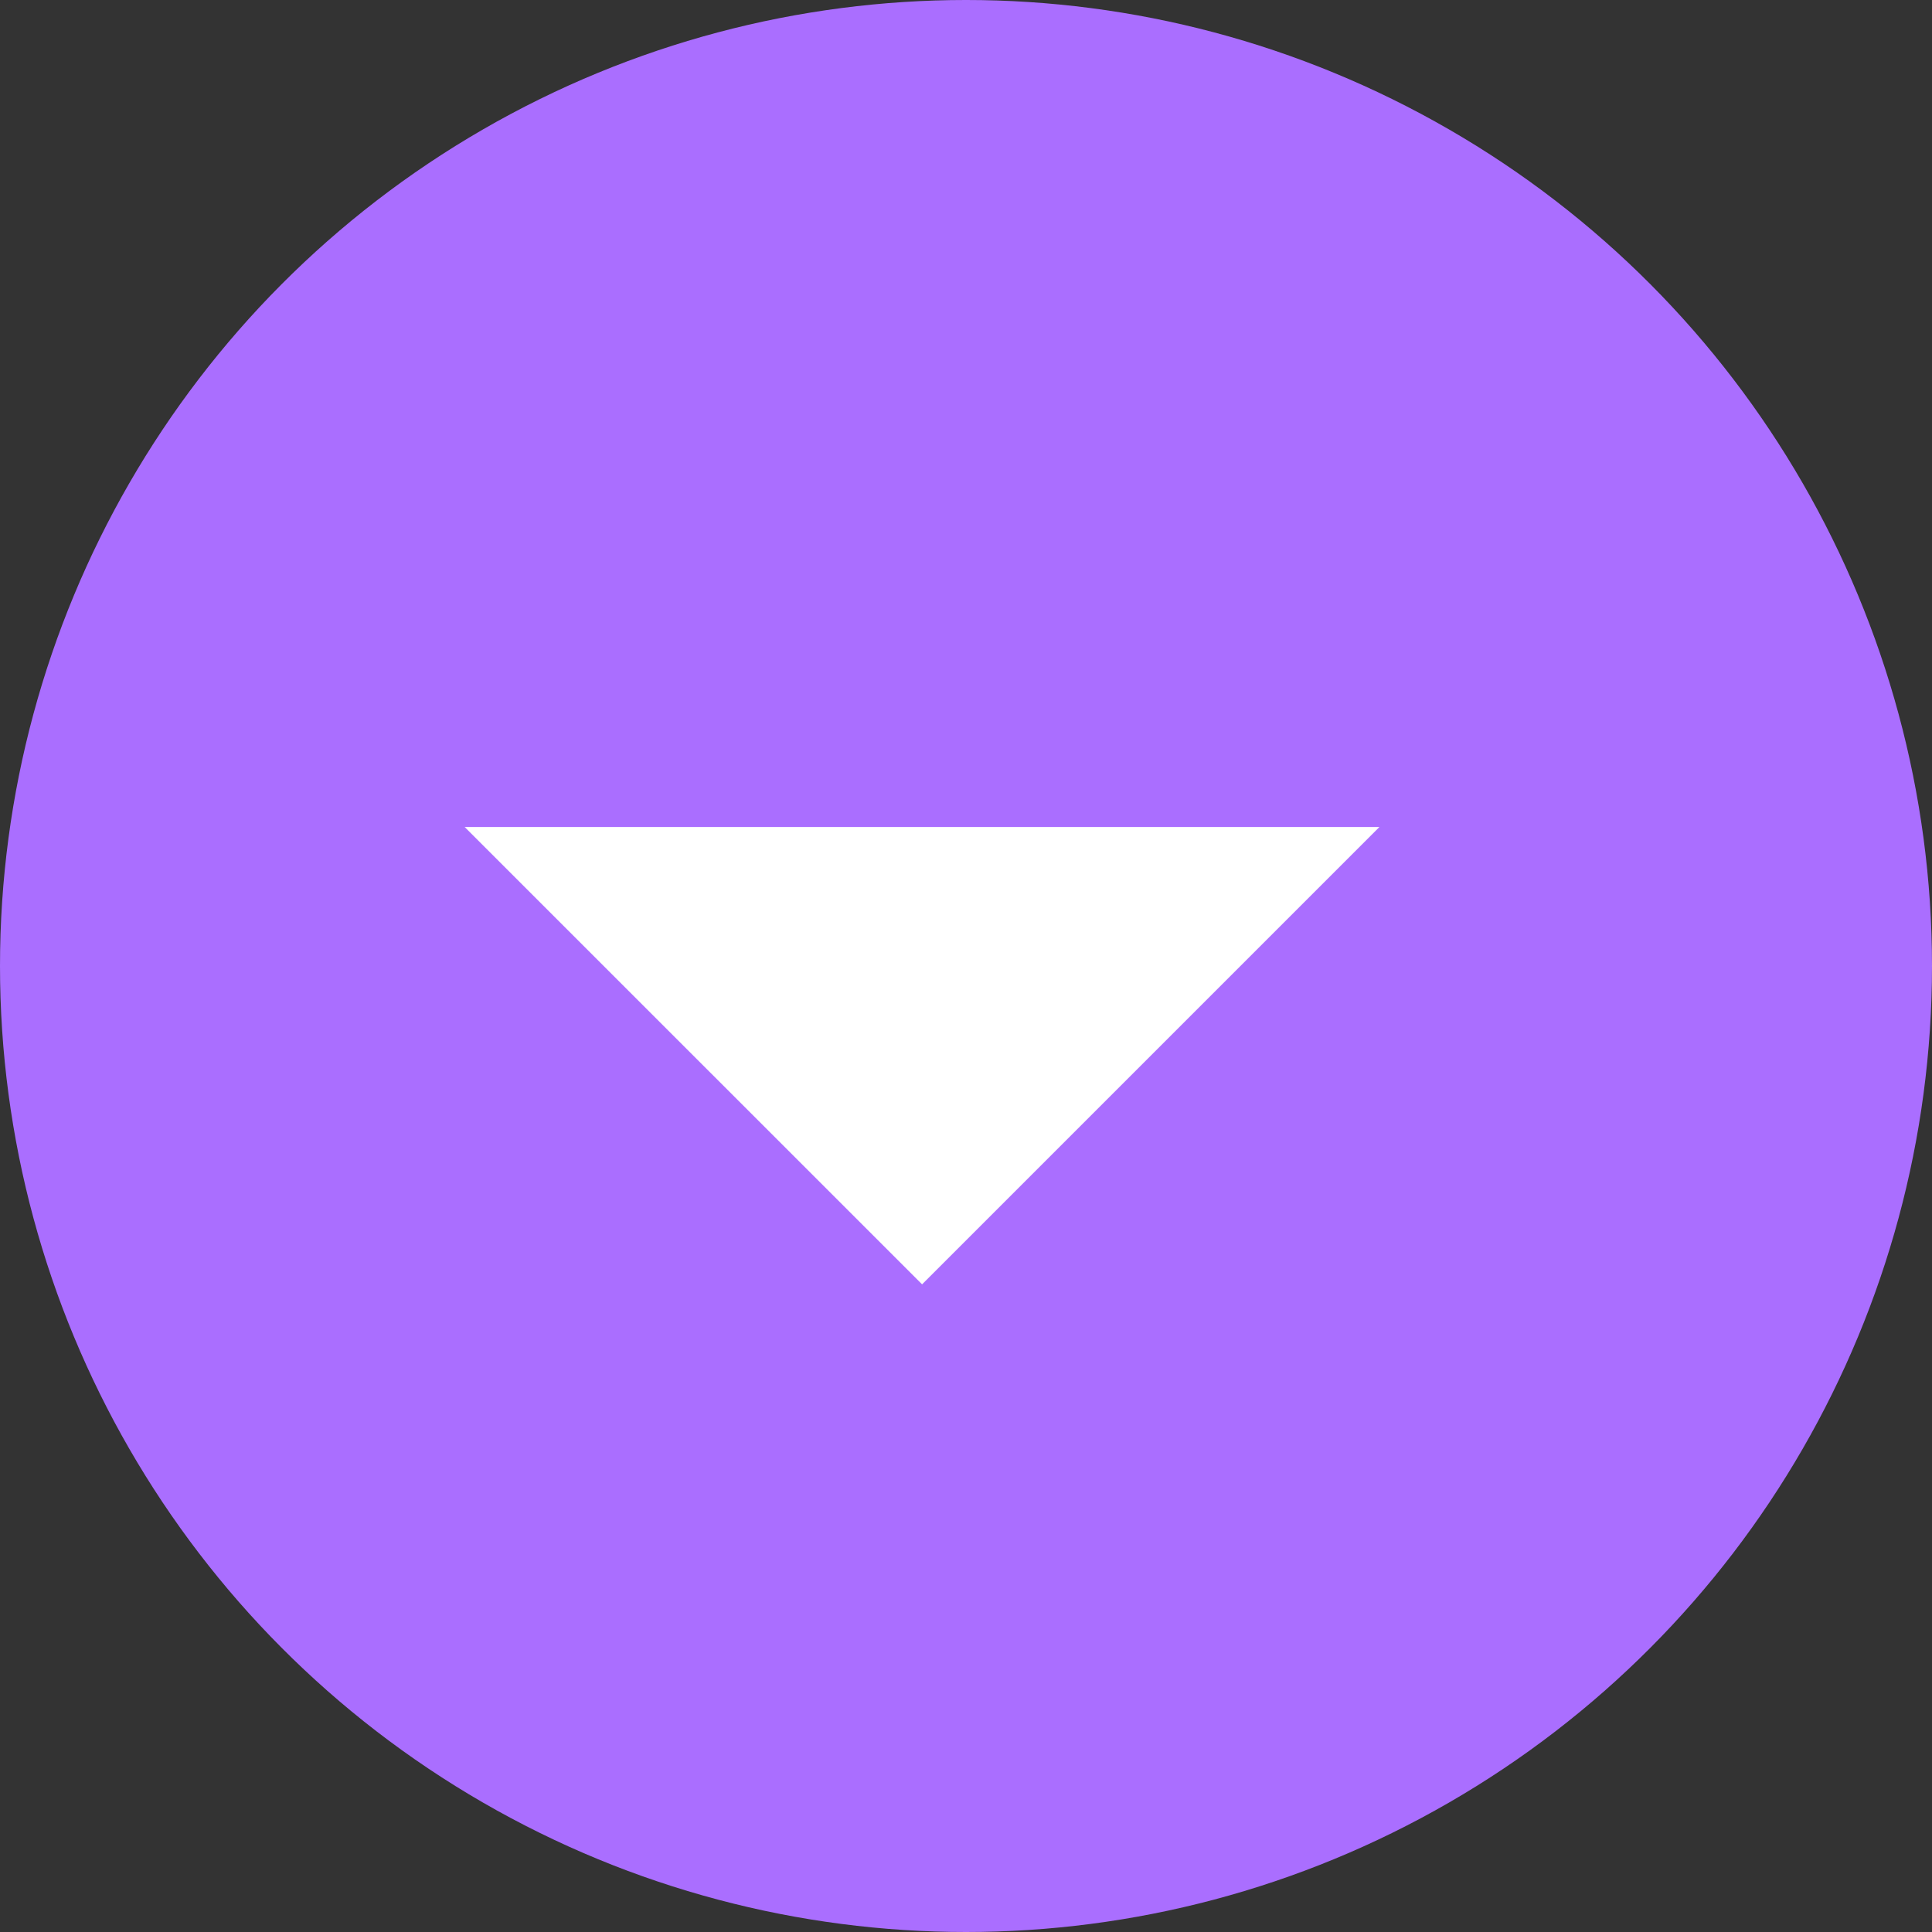
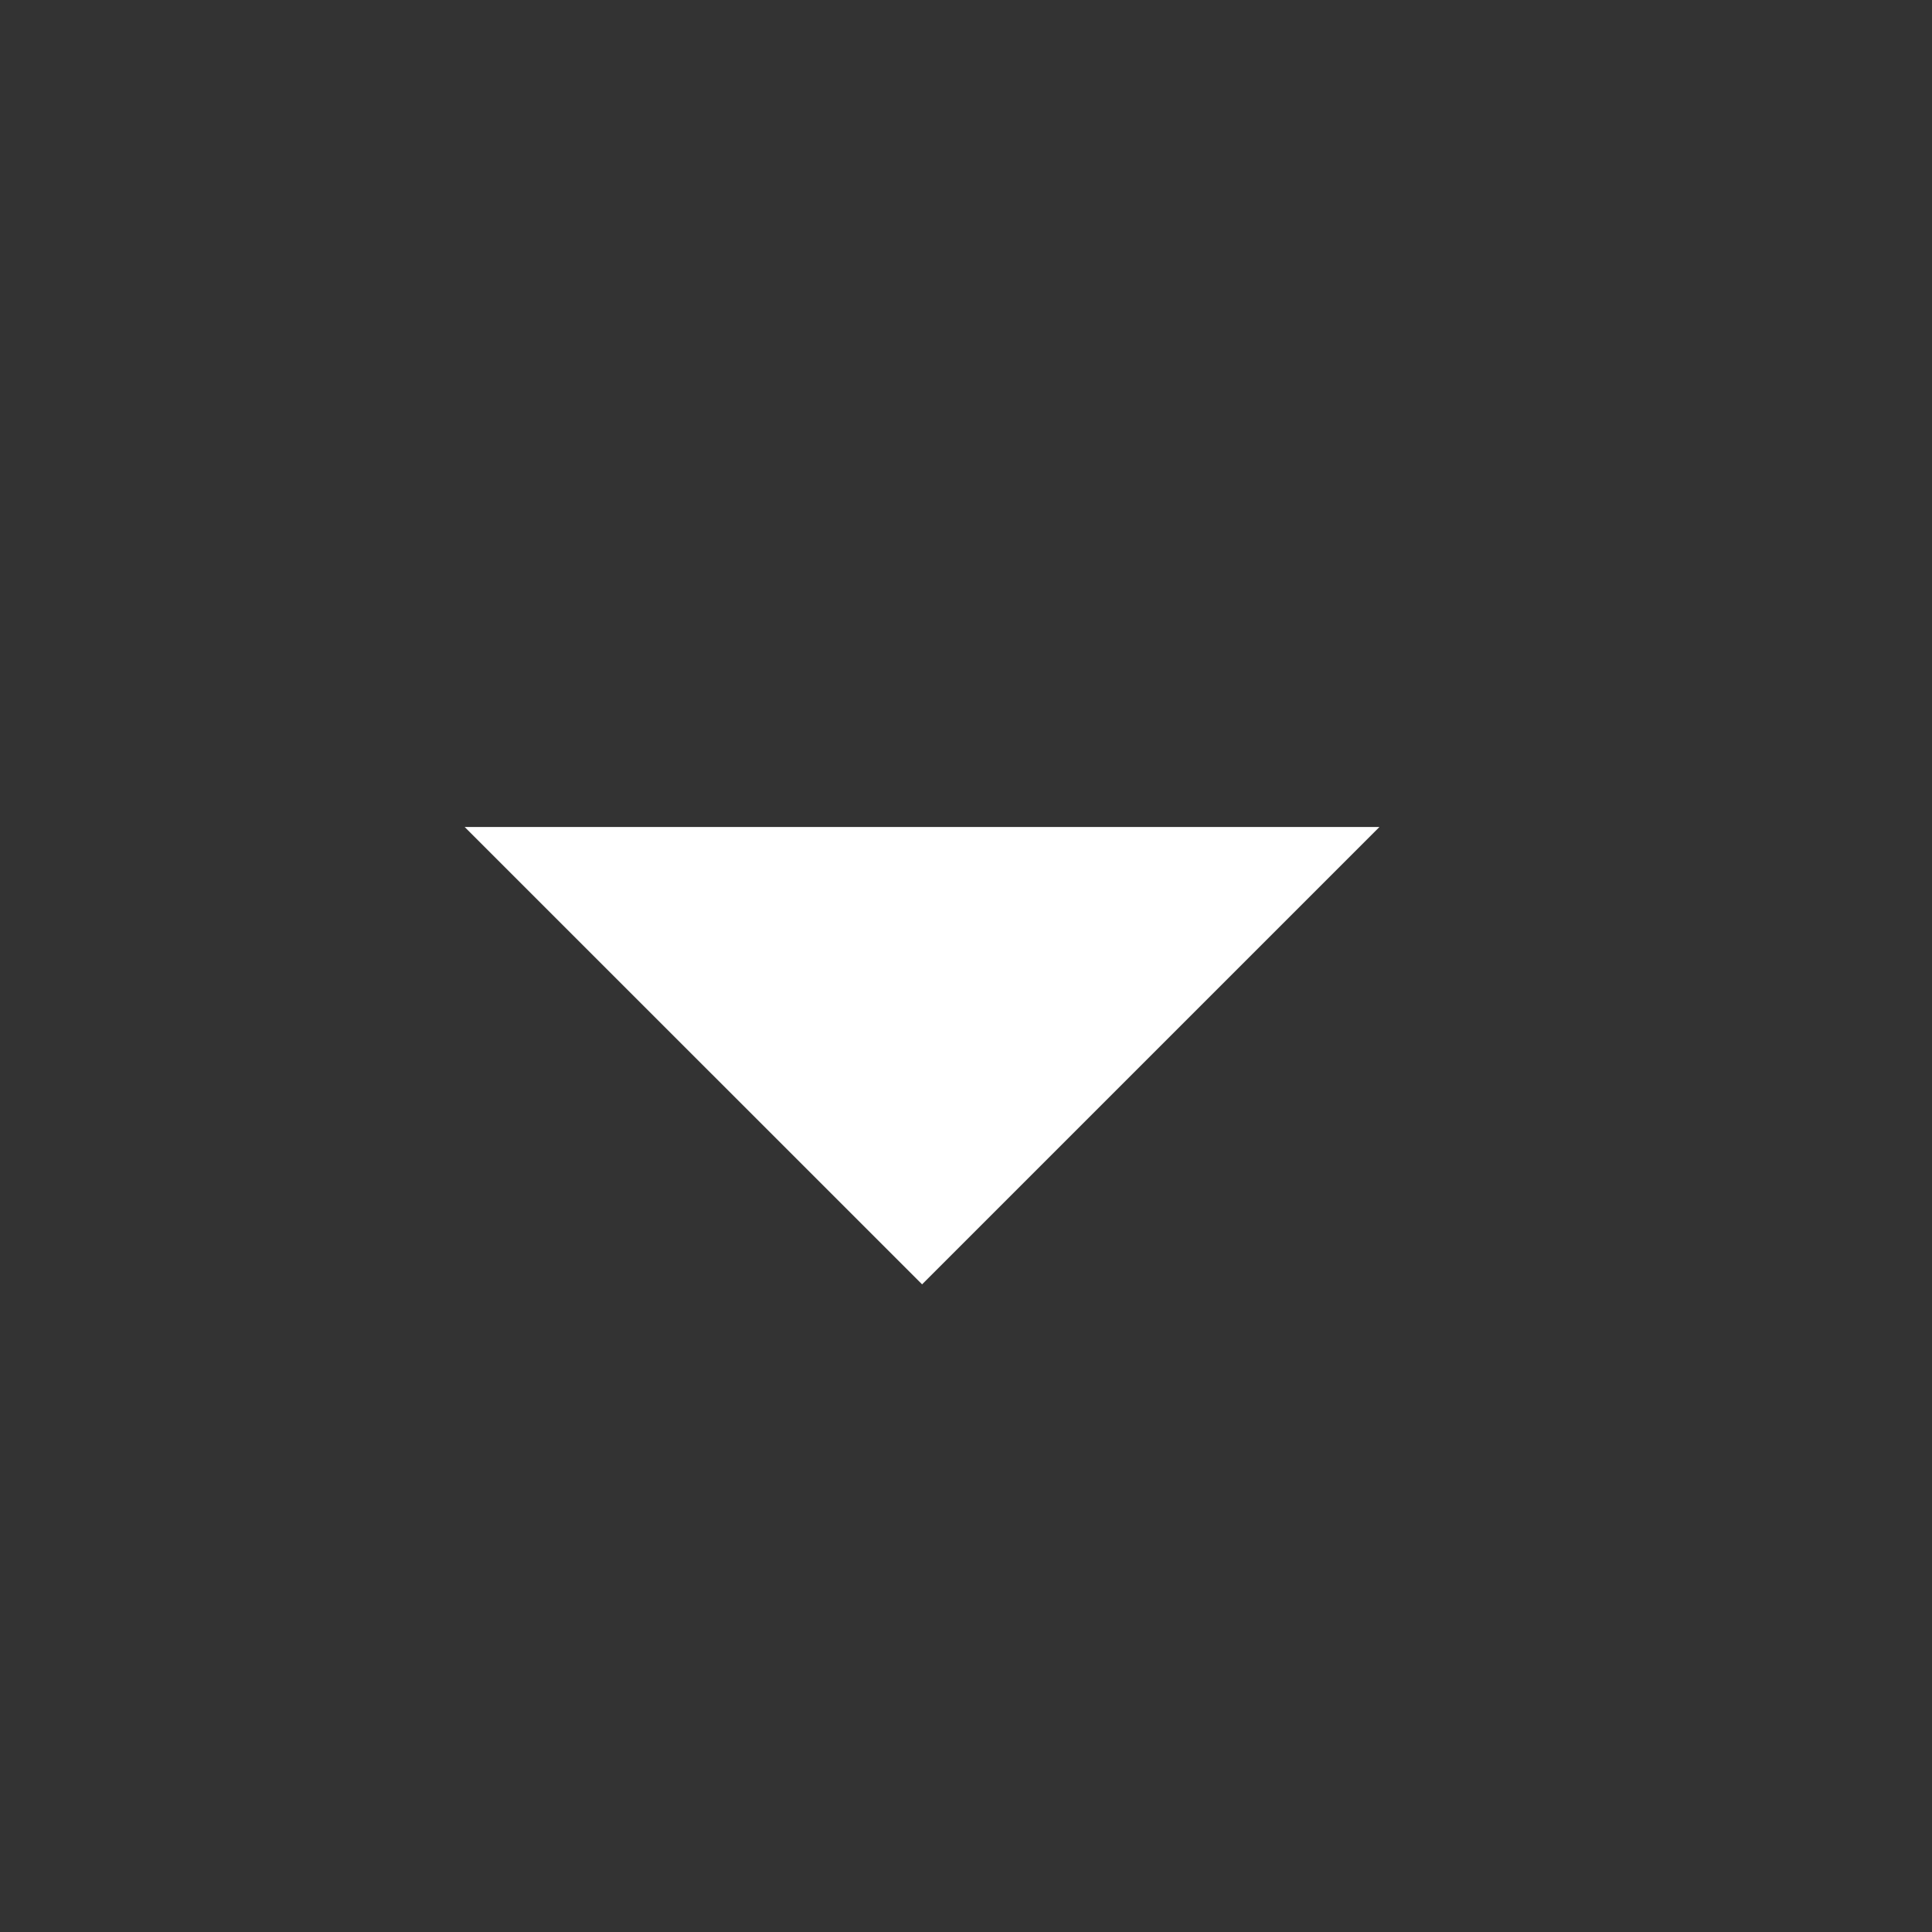
<svg xmlns="http://www.w3.org/2000/svg" width="22" height="22" viewBox="0 0 22 22" fill="none">
  <rect x="0" y="0" width="22" height="22" fill="#333333" stroke="none" />
-   <circle cx="11" cy="11" r="11" fill="#AA6EFF" />
  <path d="M5.291 9.417L15.708 9.417L10.5 14.625L5.291 9.417Z" fill="white" />
</svg>